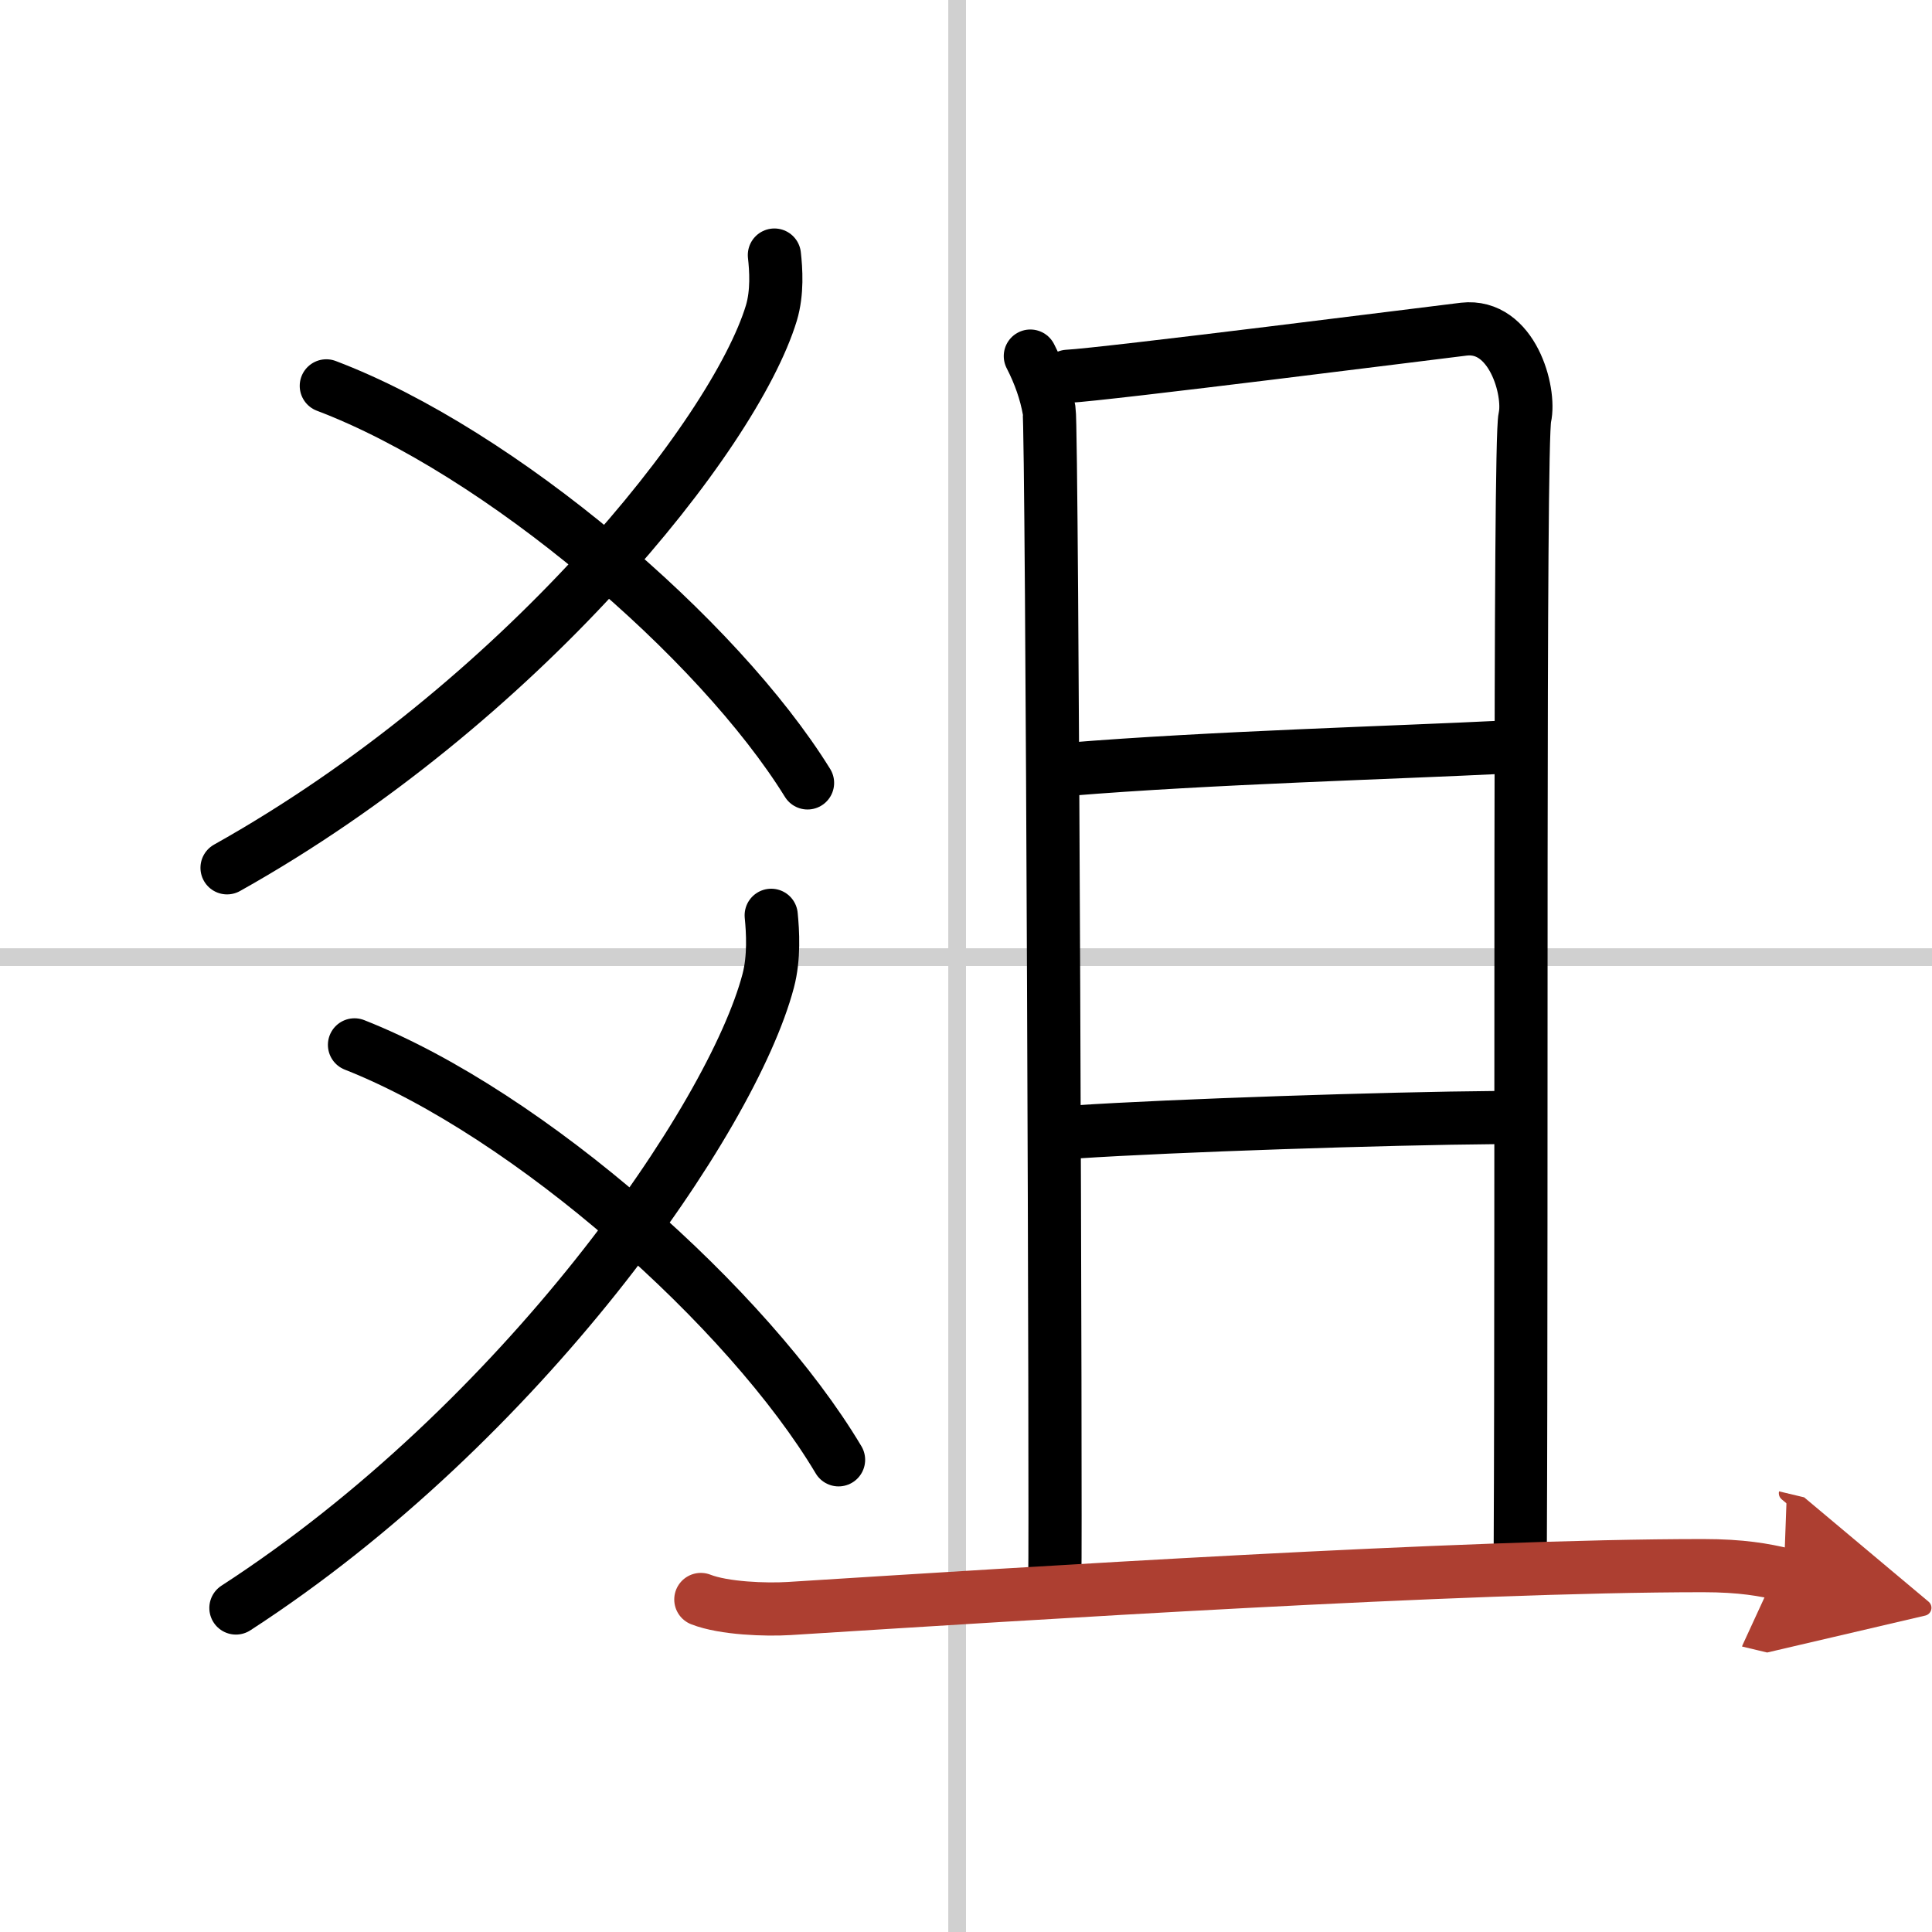
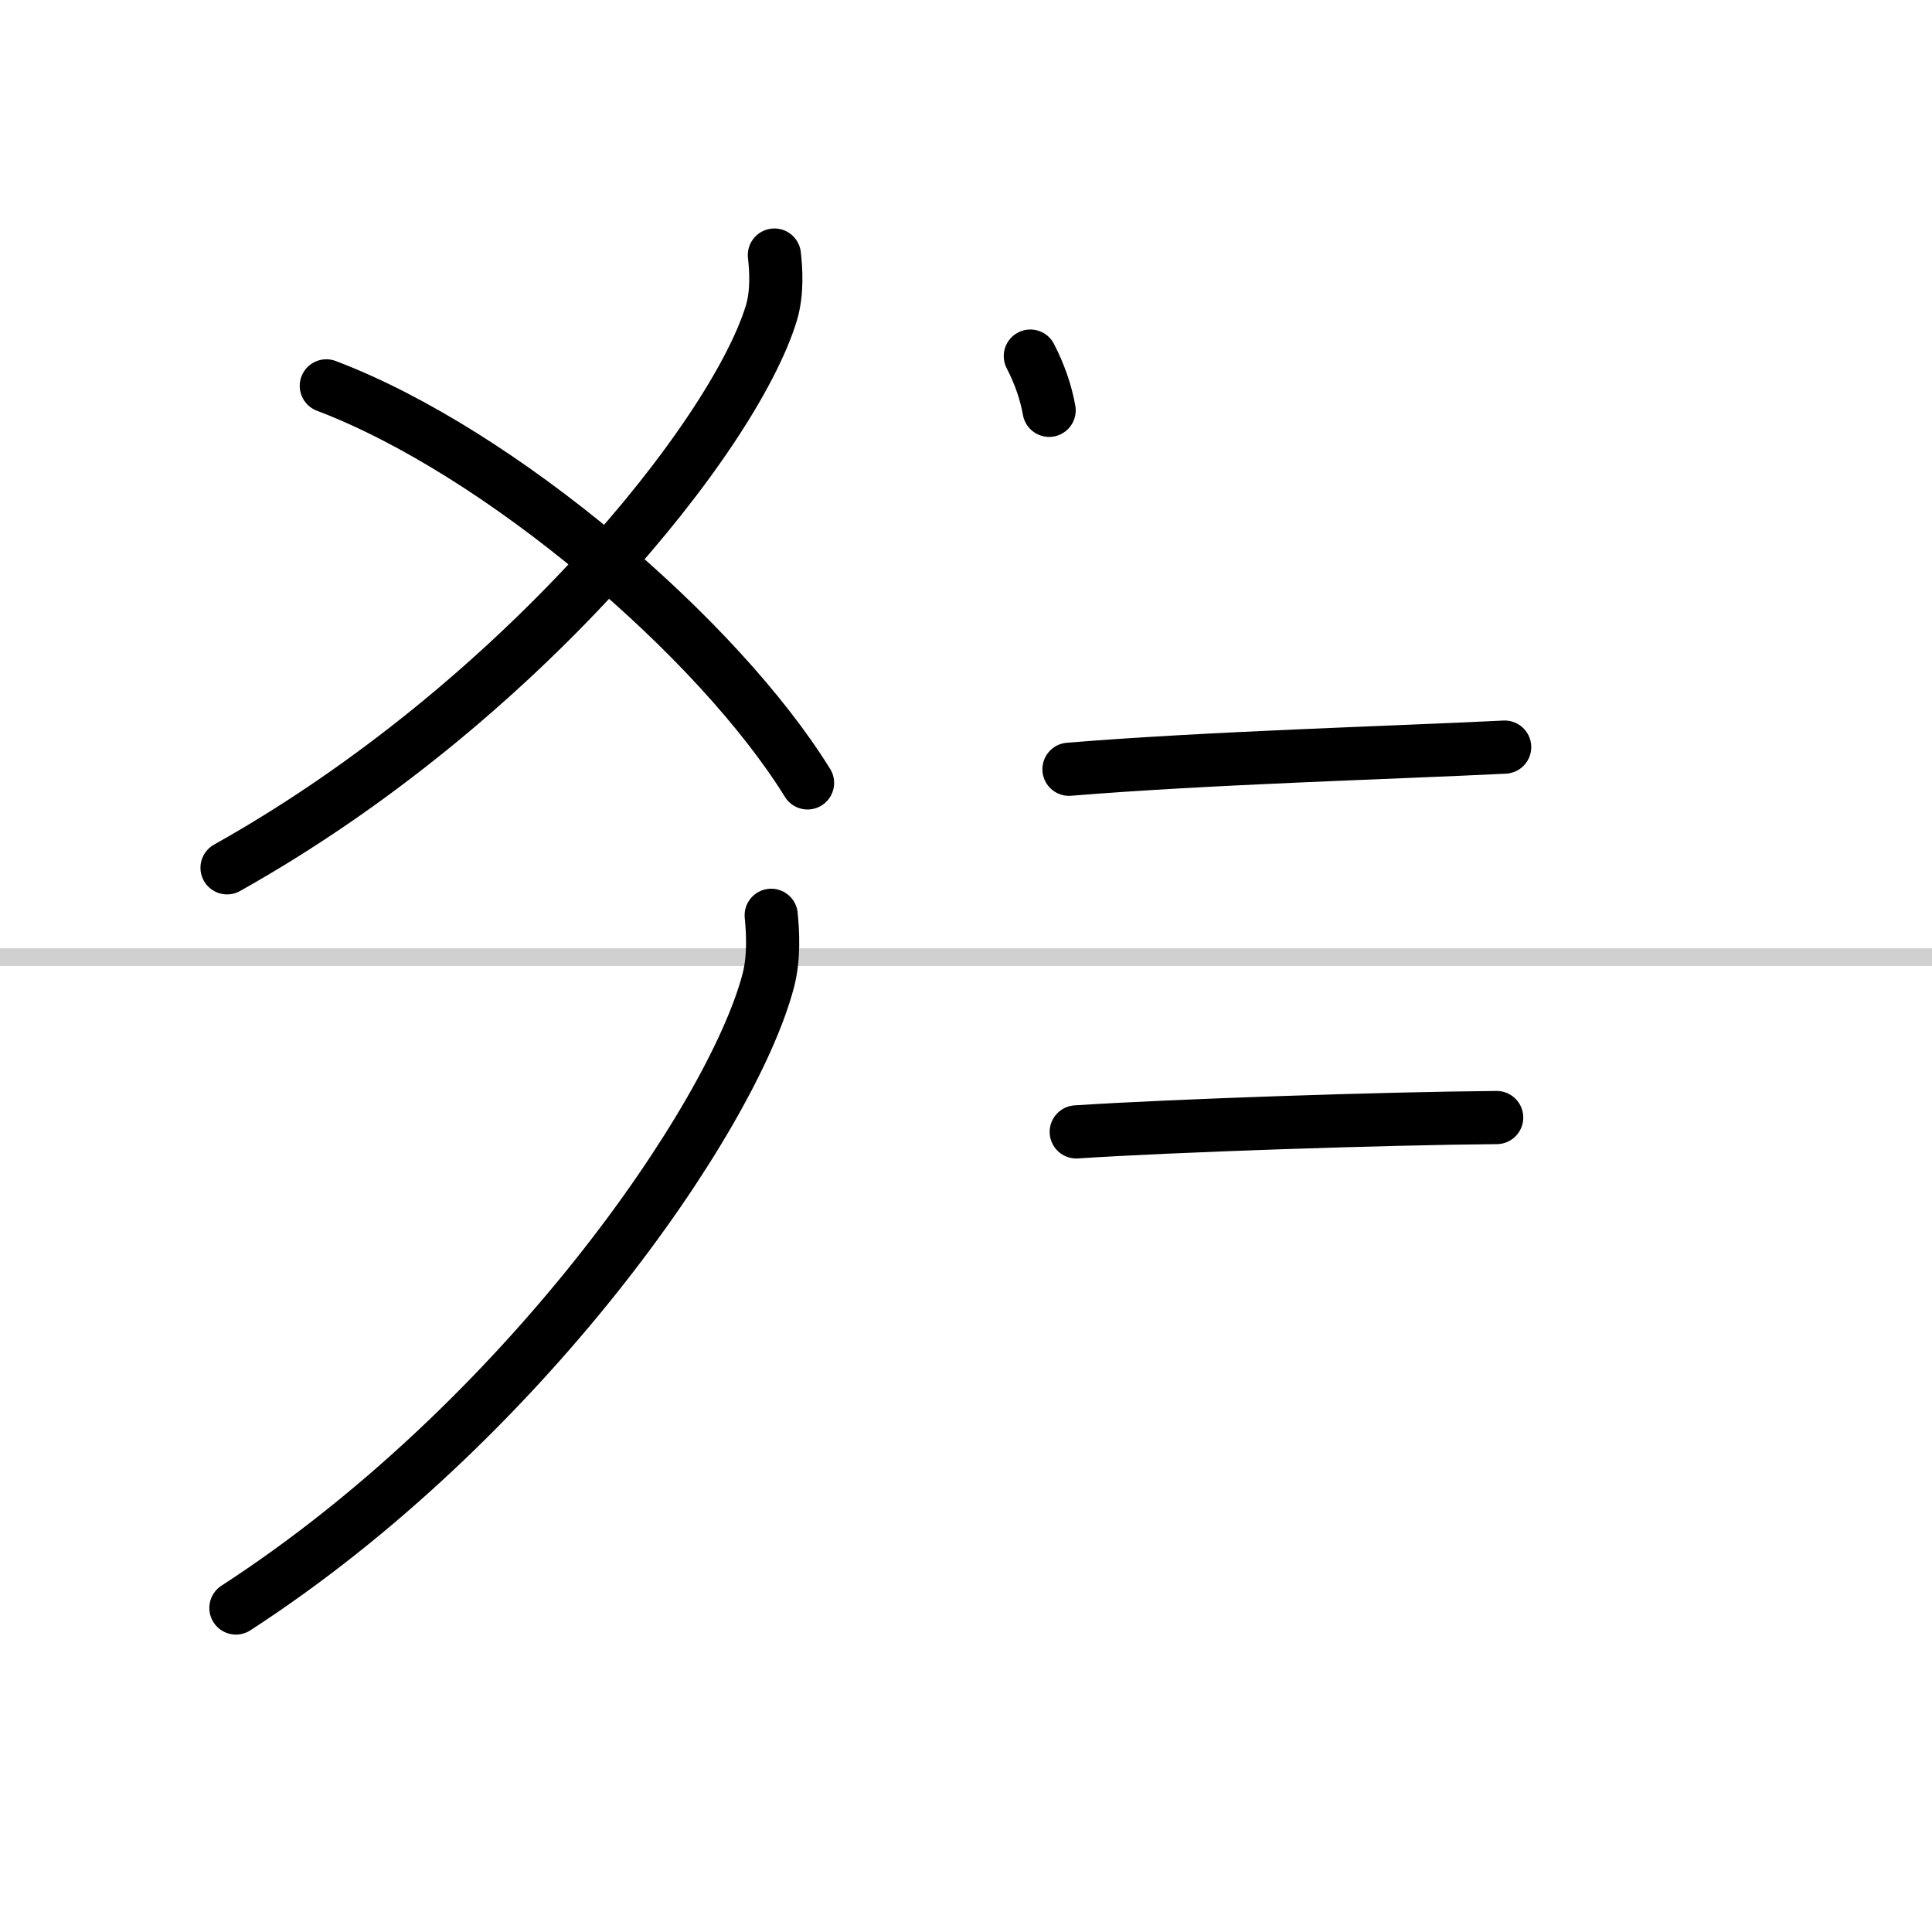
<svg xmlns="http://www.w3.org/2000/svg" width="400" height="400" viewBox="0 0 109 109">
  <defs>
    <marker id="a" markerWidth="4" orient="auto" refX="1" refY="5" viewBox="0 0 10 10">
      <polyline points="0 0 10 5 0 10 1 5" fill="#ad3f31" stroke="#ad3f31" />
    </marker>
  </defs>
  <g fill="none" stroke="#000" stroke-linecap="round" stroke-linejoin="round" stroke-width="3">
    <rect width="100%" height="100%" fill="#fff" stroke="#fff" />
-     <line x1="54" x2="54" y2="109" stroke="#d0d0d0" stroke-width="1" />
    <line x2="109" y1="54" y2="54" stroke="#d0d0d0" stroke-width="1" />
    <path d="m43.69 14.39c0.09 0.81 0.18 2.1-0.17 3.27-2.1 6.9-14.18 22.04-30.71 31.3" />
    <path d="M18.41,21.77C28.25,25.5,40.5,36,45.56,44.17" />
    <path d="m43.51 51.64c0.09 0.92 0.18 2.38-0.17 3.7-2.06 7.8-13.87 24.9-30.03 35.38" />
-     <path d="m20 58.95c9.9 3.9 22.22 14.87 27.31 23.41" />
-     <path d="m58.13 20.09c0.53 1.03 0.88 2.05 1.06 3.06s0.39 63.58 0.32 65.81" />
-     <path d="m60.24 21.23c2.05-0.1 20.83-2.48 22.35-2.66 2.73-0.31 3.77 3.51 3.44 4.98-0.33 1.41-0.16 43.71-0.26 63.89" />
+     <path d="m58.13 20.09c0.53 1.03 0.88 2.05 1.06 3.06" />
    <path d="m60.31 43.4c7.94-0.65 18.43-0.94 24.58-1.25" />
    <path d="m60.72 63.86c5.46-0.36 17.41-0.76 23.72-0.81" />
-     <path d="m39.54 90.24c1.3 0.51 3.68 0.59 4.98 0.51 13.51-0.85 37.97-2.42 51.57-2.42 2.17 0 3.46 0.24 4.55 0.5" marker-end="url(#a)" stroke="#ad3f31" />
  </g>
</svg>